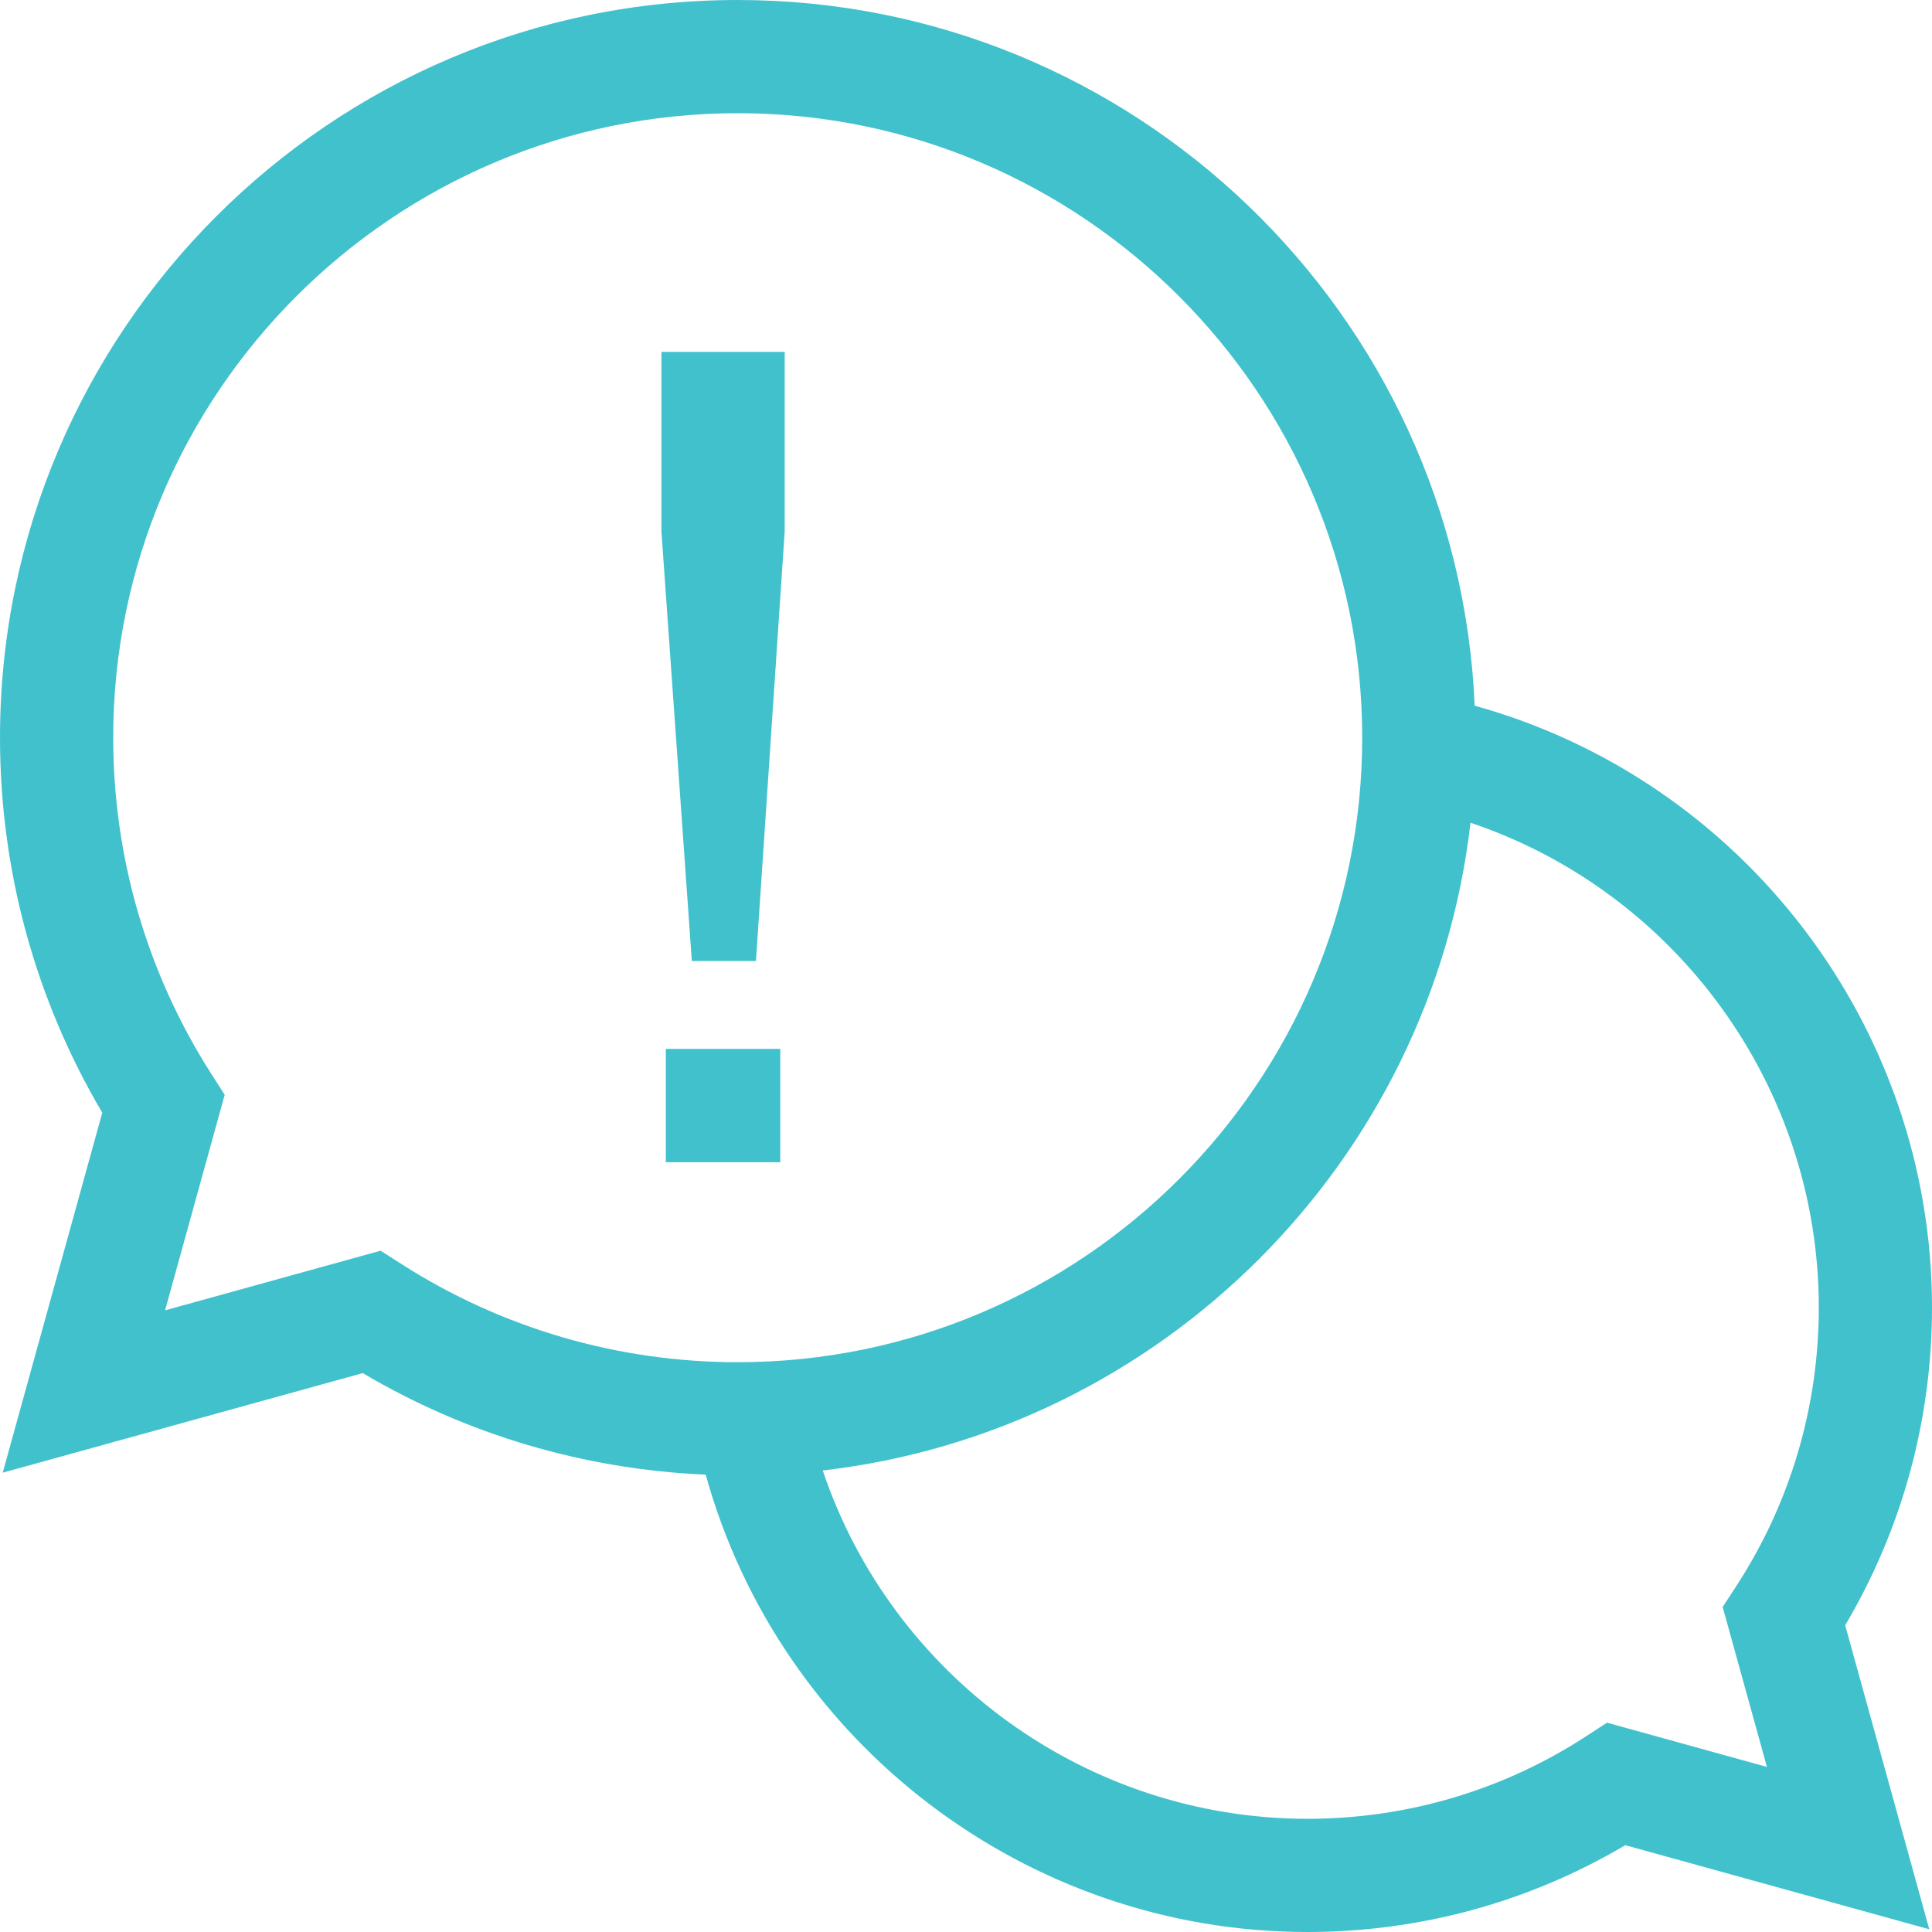
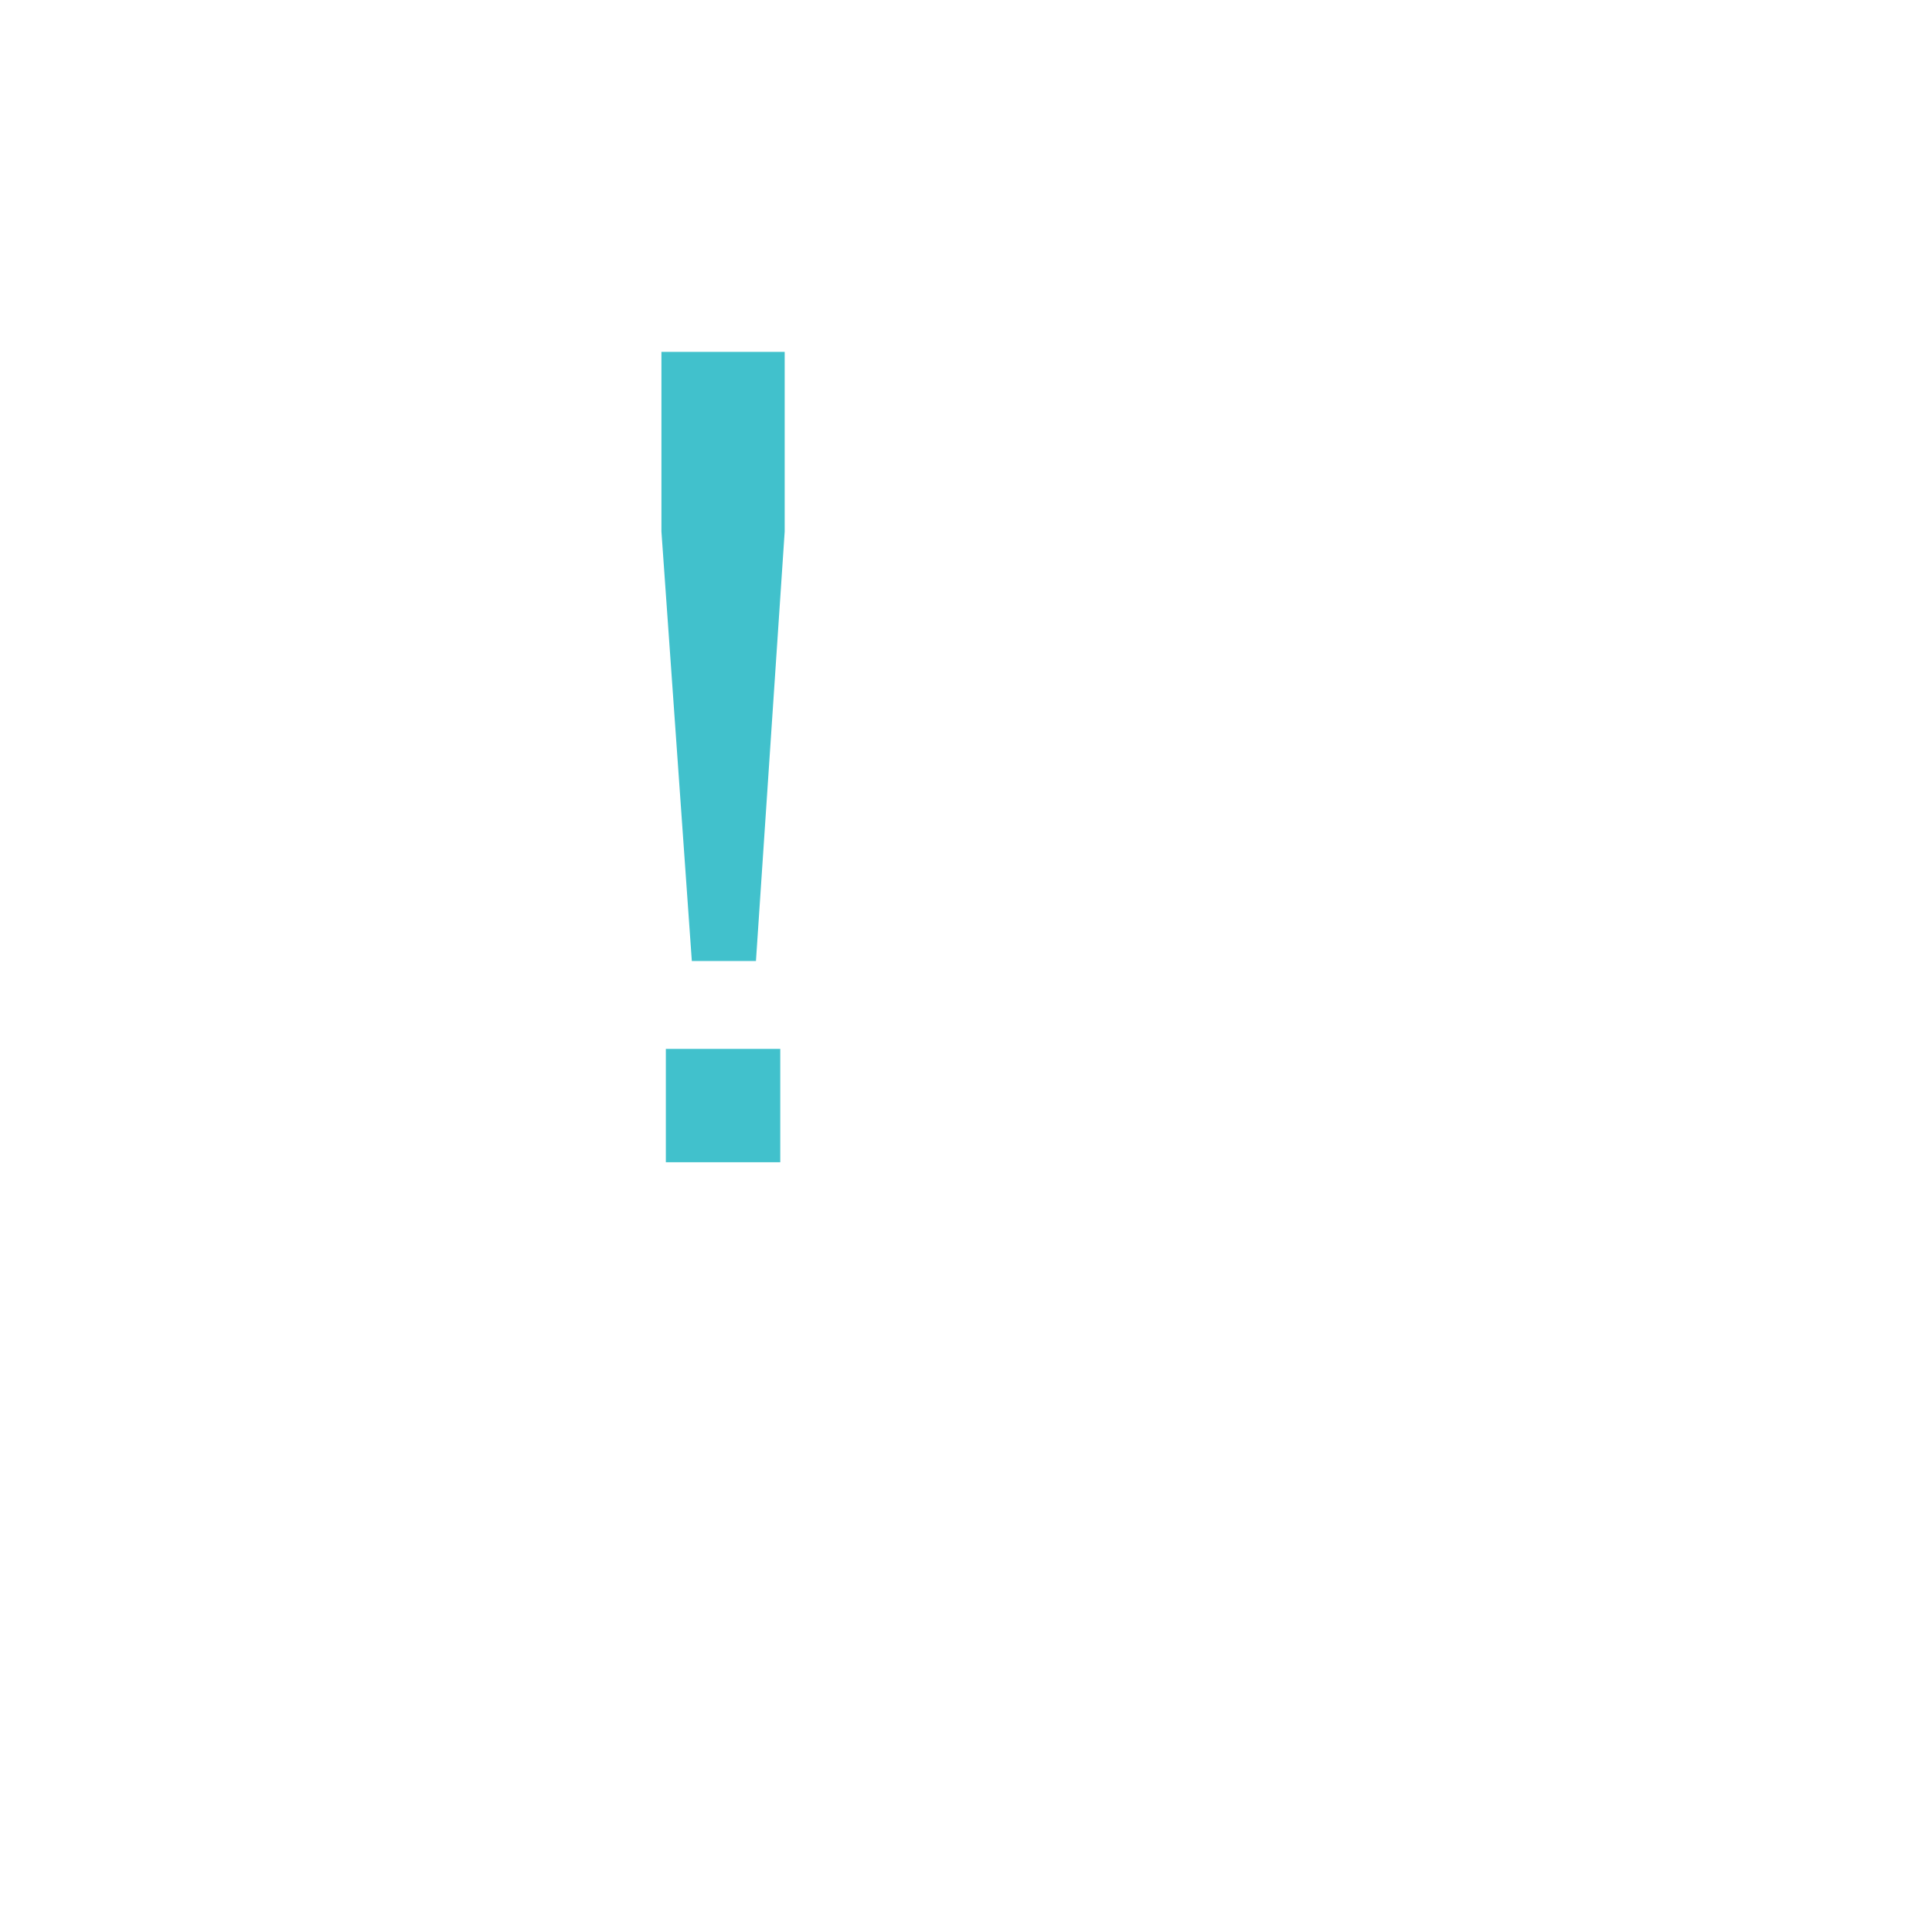
<svg xmlns="http://www.w3.org/2000/svg" version="1.1" id="Слой_1" x="0px" y="0px" width="512px" height="512px" viewBox="0 0 512 512" enable-background="new 0 0 512 512" xml:space="preserve">
-   <path fill="#41C1CC" d="M512,346.5c0-74.629-50.285-139.832-121.195-159.48C386.348,83.141,300.457,0,195.5,0  C87.699,0,0,87.699,0,195.5c0,35.133,9.352,69.34,27.109,99.371L0.719,390.277l95.41-26.387  c27.605,16.324,58.746,25.52,90.887,26.906C206.66,461.711,271.867,512,346.5,512c29.789,0,58.758-7.934,84.211-23.008  l80.566,22.285l-22.285-80.566C504.066,405.258,512,376.289,512,346.5z M100.863,331.453l-57.117,15.801l15.801-57.117l-3.602-5.633  C38.973,257.949,30,227.172,30,195.5C30,104.242,104.242,30,195.5,30S361,104.242,361,195.5S286.758,361,195.5,361  c-31.672,0-62.445-8.973-89.004-25.945L100.863,331.453z M468.254,468.254l-42.383-11.727l-5.66,3.684  C398.27,474.465,372.777,482,346.5,482c-58.656,0-110.199-37.926-128.461-92.309c89.82-10.355,161.297-81.832,171.656-171.656  C444.074,236.301,482,287.844,482,346.5c0,26.277-7.535,51.77-21.789,73.711l-3.684,5.66L468.254,468.254z" />
  <g>
    <path fill="#41C1CC" d="M183.342,254.681l-8.057-113.818V93.255h32.666v47.607l-7.617,113.818H183.342z M176.457,308.001v-30.029   h30.322v30.029H176.457z" />
  </g>
</svg>